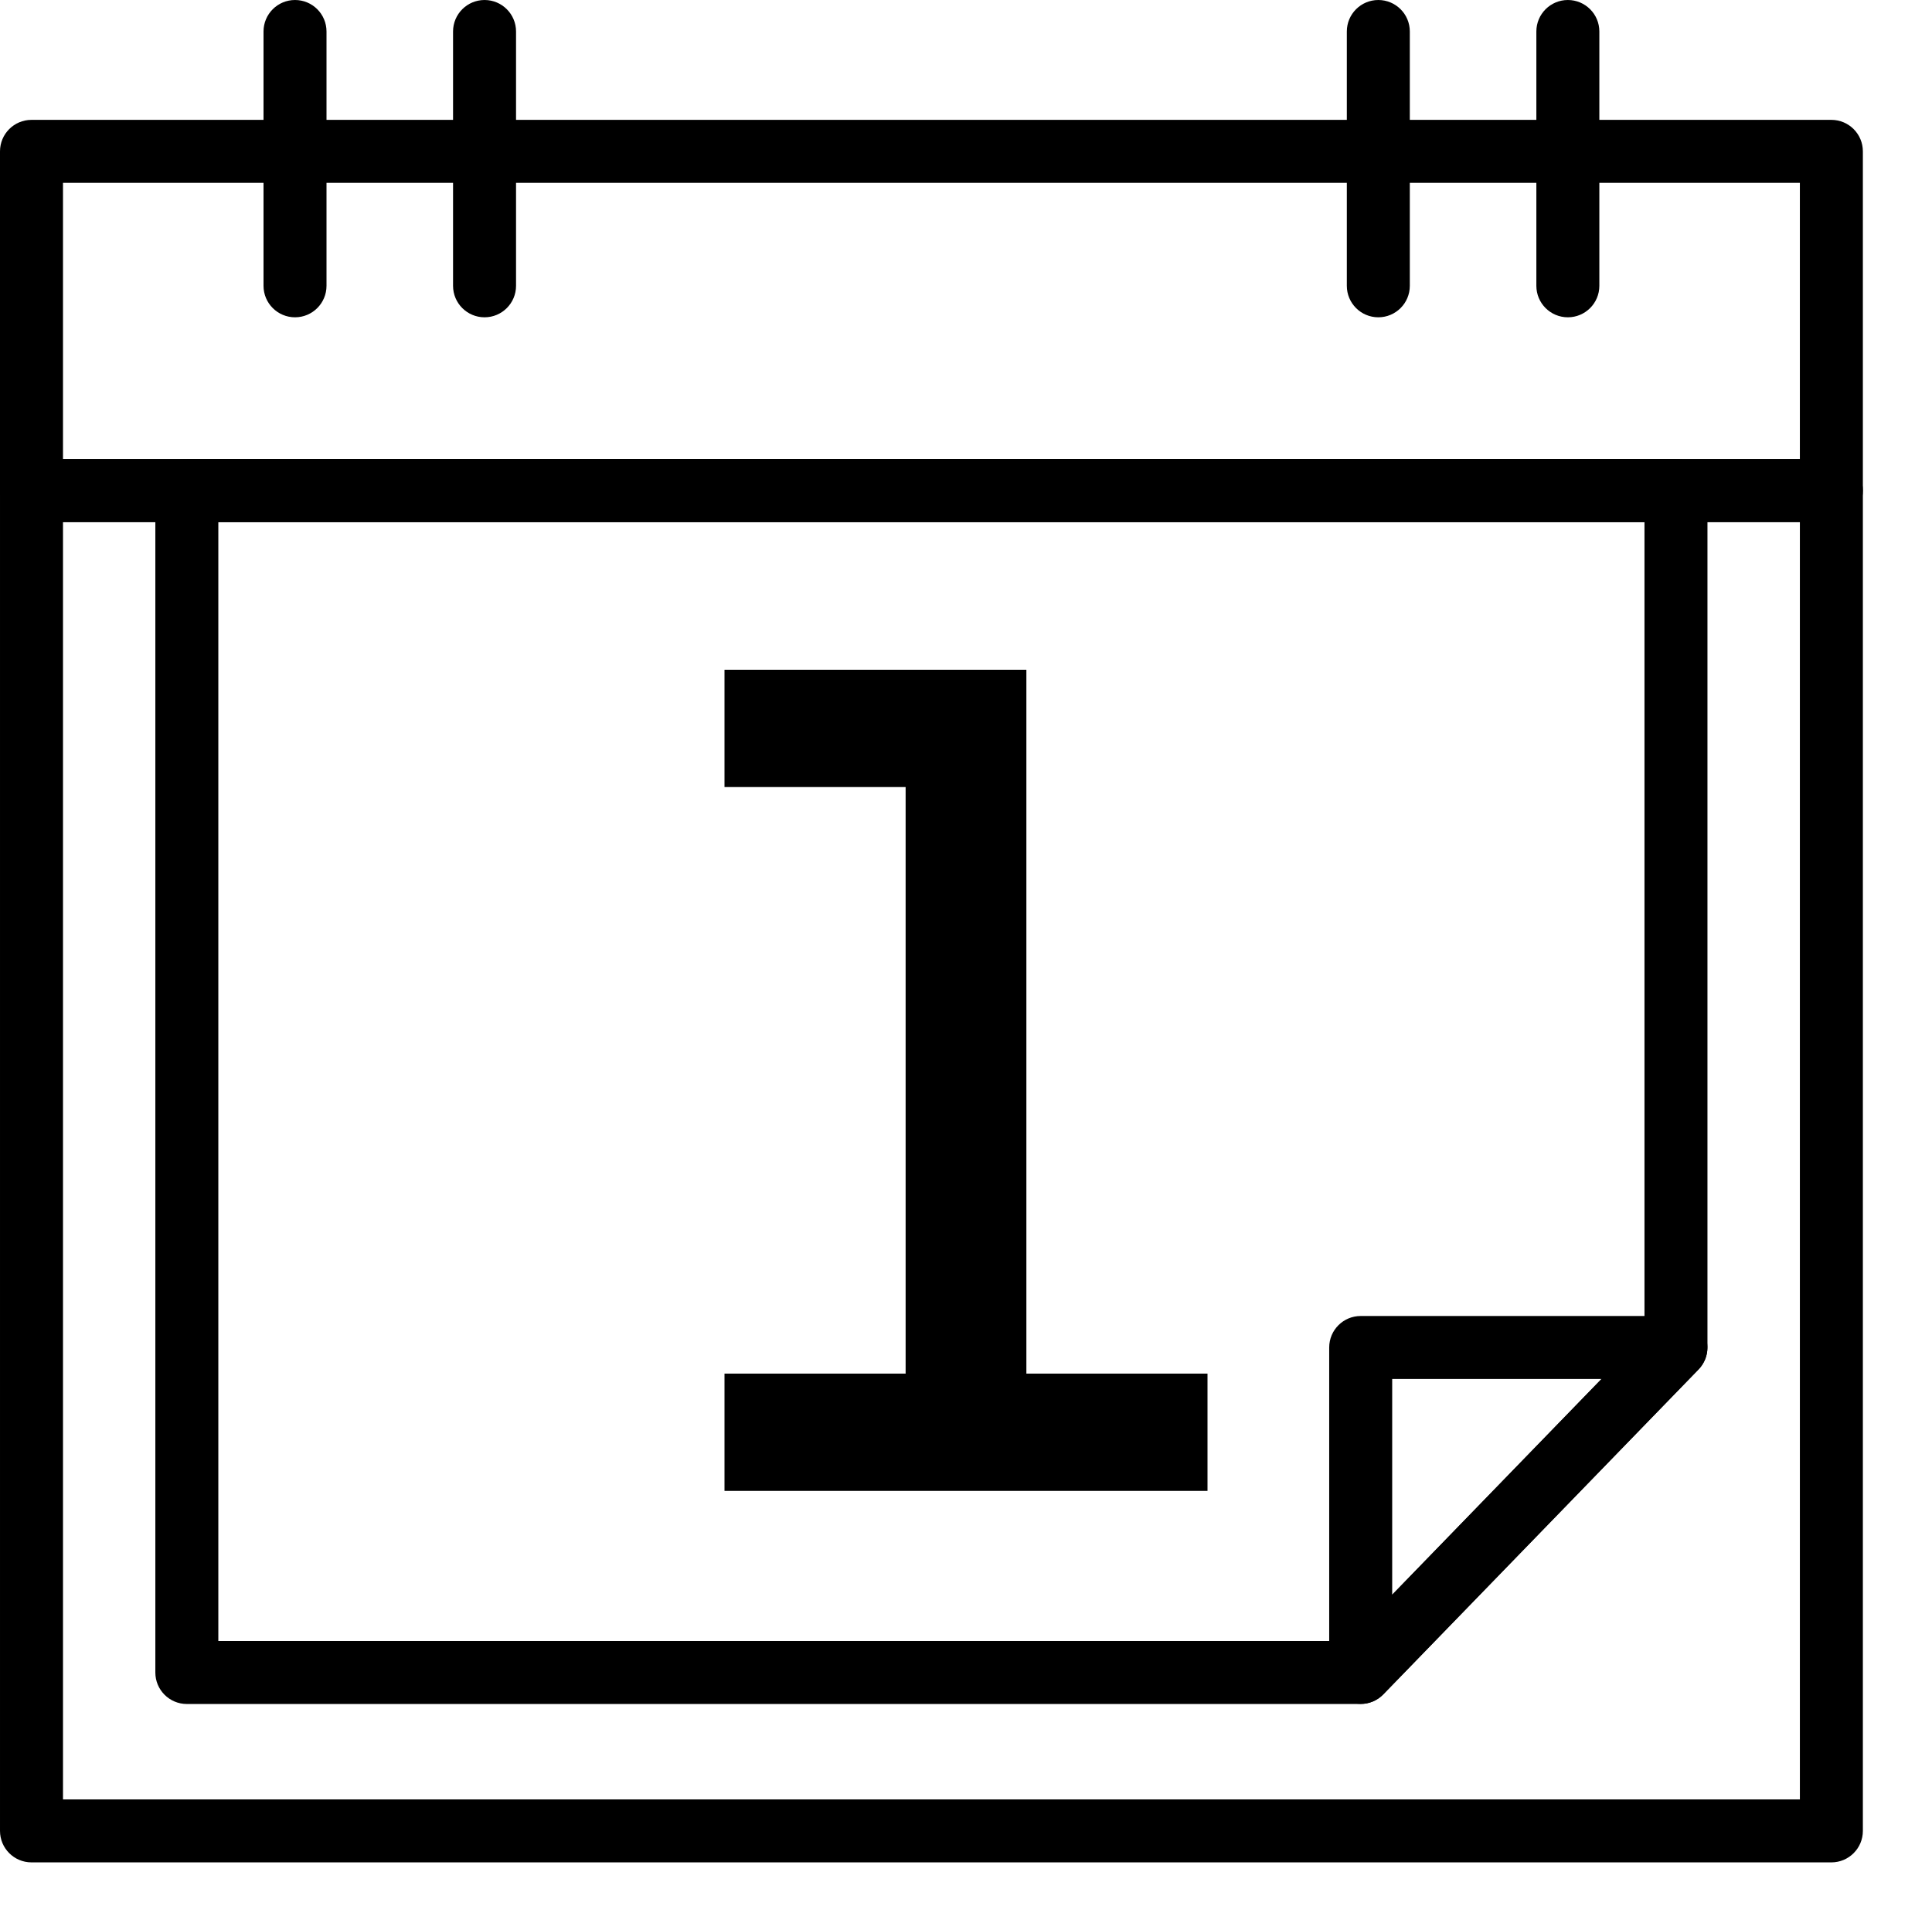
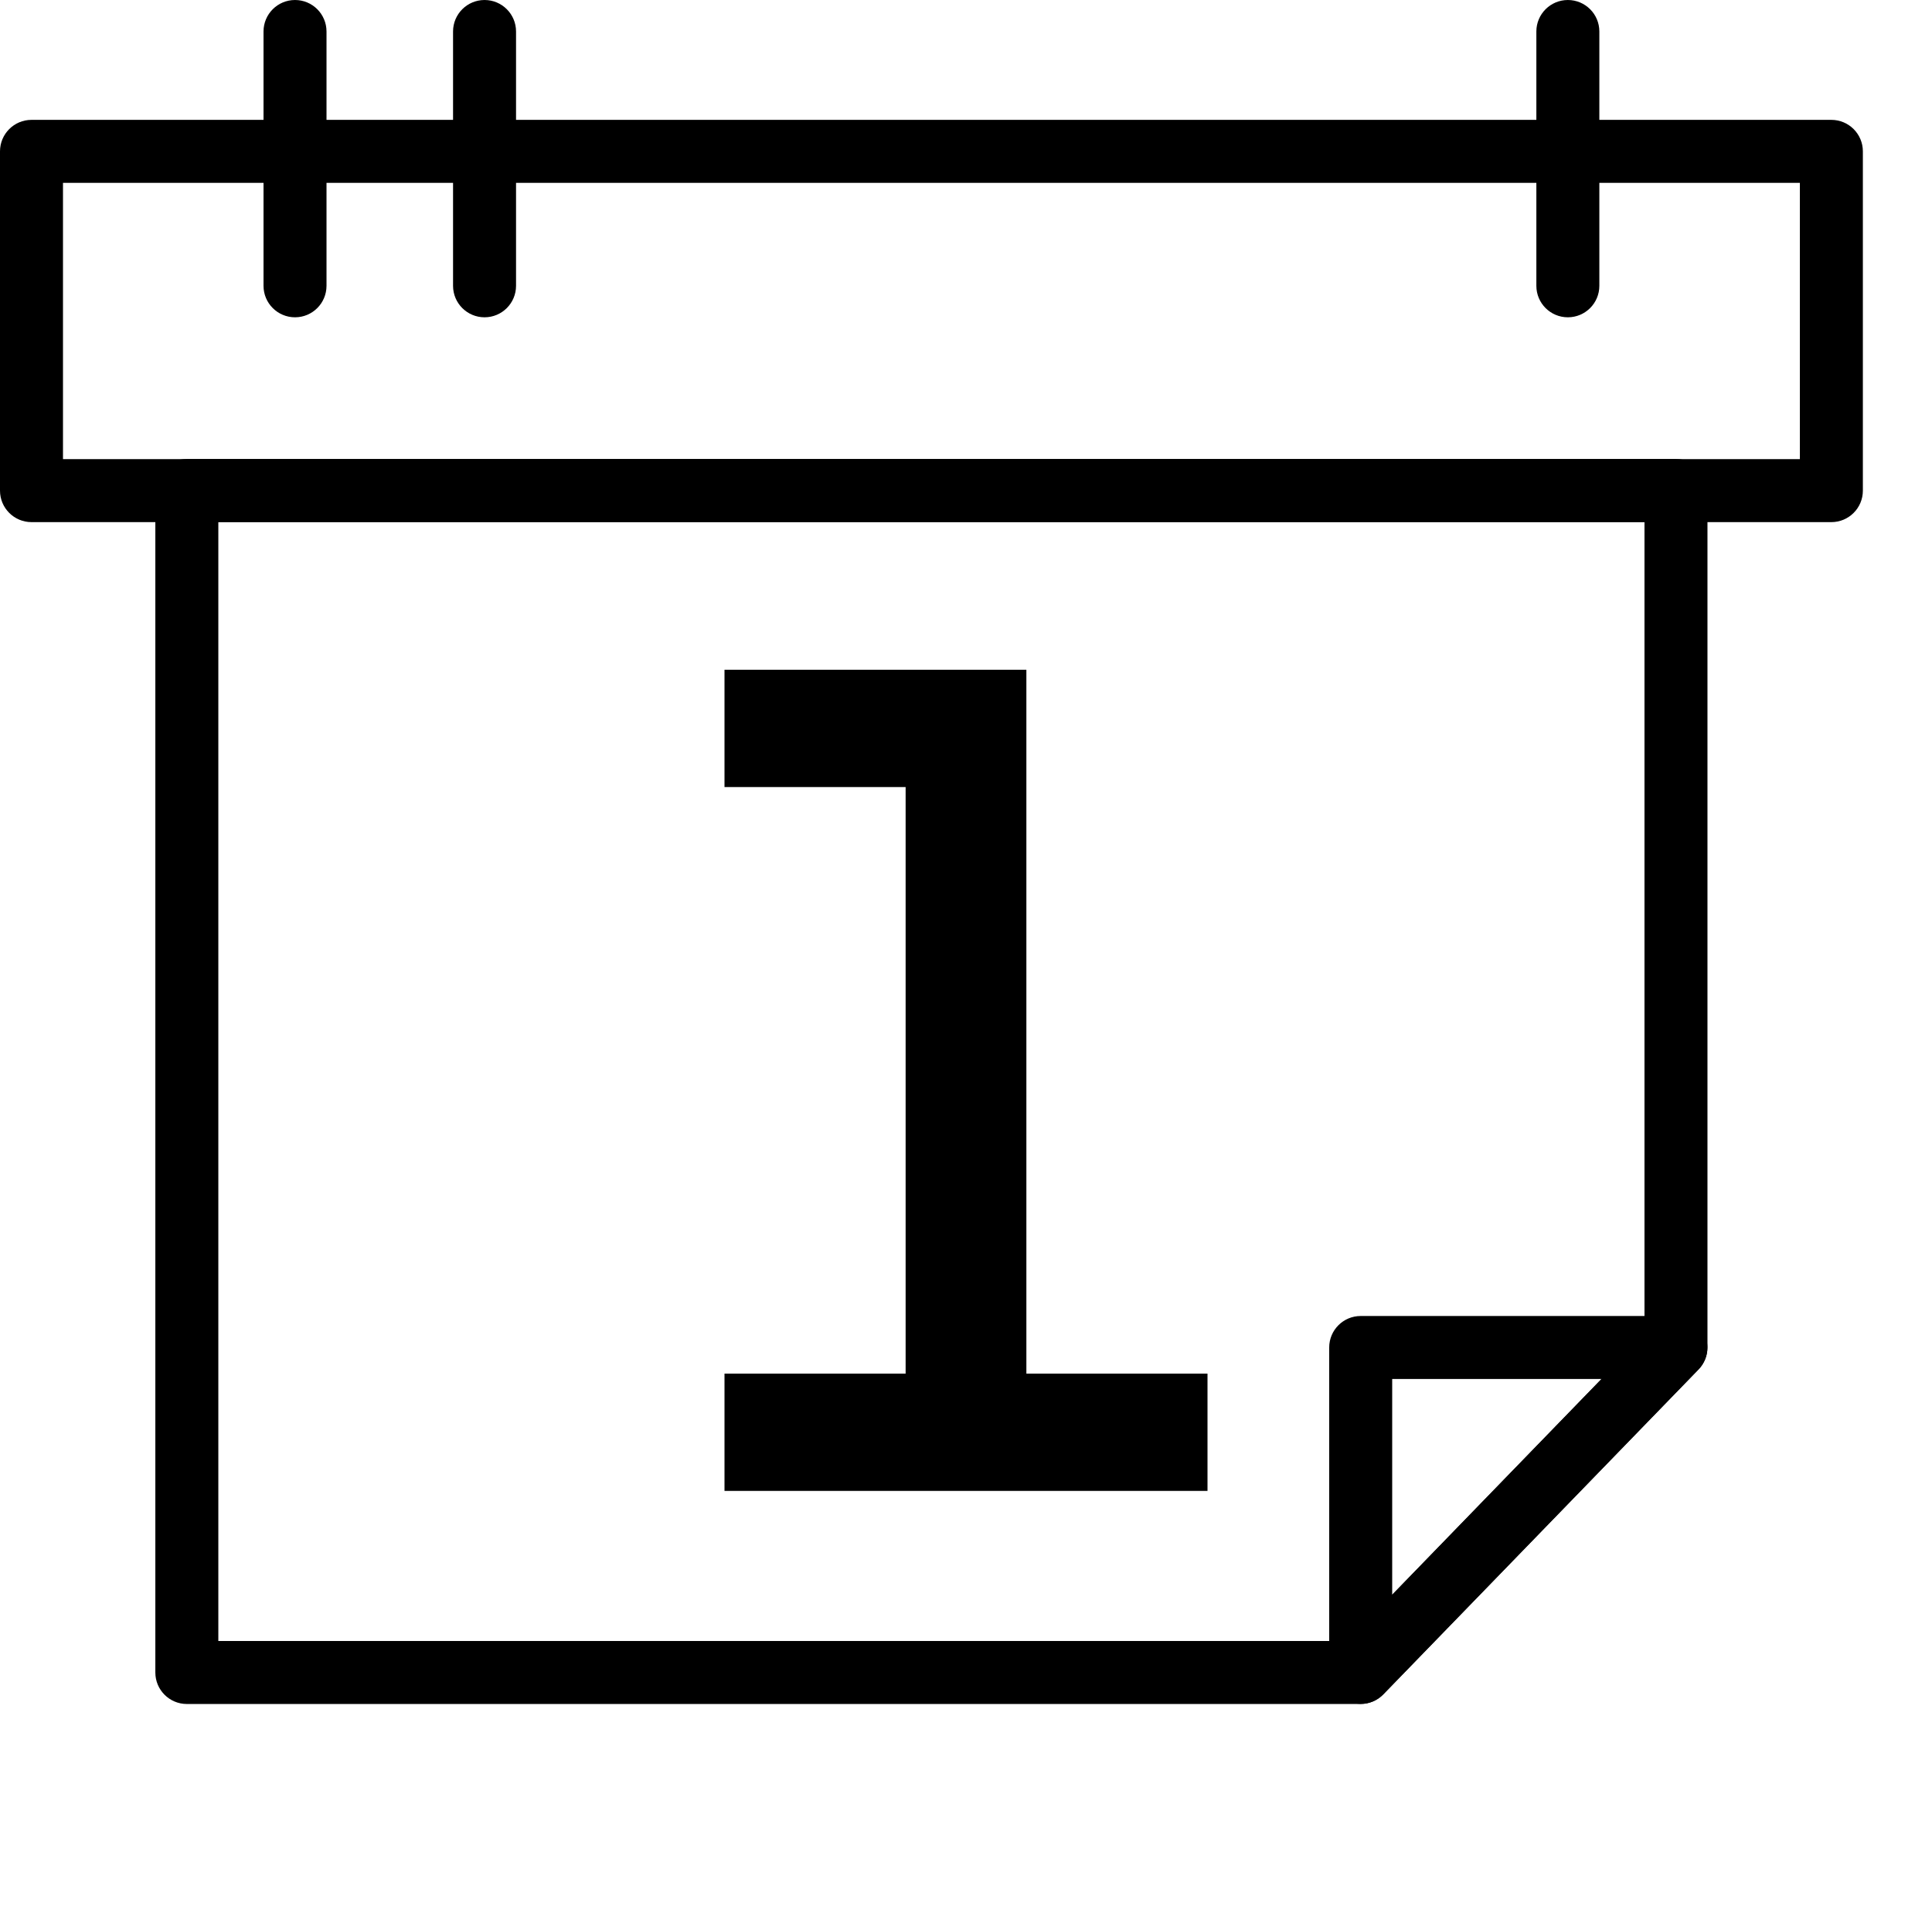
<svg xmlns="http://www.w3.org/2000/svg" width="531" height="524" viewBox="0 0 531 524" fill="none">
  <g clip-path="url(#clip0_1_58)">
-     <path d="M503.344 126.183H8.657C3.877 126.183 0.001 130.059 0.001 134.839V503.343C0.001 508.123 3.877 511.999 8.657 511.999H503.344C508.124 511.999 512 508.123 512 503.343V134.839C512 130.059 508.124 126.183 503.344 126.183ZM494.688 494.687H17.314V143.496H494.688V494.687Z" fill="black" />
    <path d="M460.632 126.183H51.352C46.572 126.183 42.696 130.059 42.696 134.839V459.8C42.696 464.58 46.572 468.456 51.352 468.456H373.971C376.312 468.456 378.554 467.507 380.183 465.826L466.845 376.475C468.412 374.861 469.288 372.699 469.288 370.449V134.839C469.288 130.059 465.412 126.183 460.632 126.183ZM451.977 366.942L370.308 451.144H60.008V143.496H451.977V366.942Z" fill="black" />
    <path d="M468.586 367.071C467.231 363.869 464.092 361.789 460.615 361.789H373.98C369.2 361.789 365.324 365.665 365.324 370.445V459.762C365.324 463.287 367.461 466.46 370.729 467.784C371.783 468.211 372.884 468.418 373.978 468.418C376.275 468.418 378.53 467.503 380.193 465.789L466.828 376.472C469.248 373.976 469.942 370.273 468.586 367.071ZM382.636 438.404V379.1H440.159L382.636 438.404Z" fill="black" />
    <path d="M503.343 32.953H8.656C3.876 32.953 0 36.828 0 41.609V134.885C0 139.665 3.876 143.541 8.656 143.541H503.343C508.123 143.541 511.999 139.665 511.999 134.885V41.609C511.999 36.828 508.123 32.953 503.343 32.953ZM494.686 126.229H17.312V50.265H494.686V126.229Z" fill="black" />
-     <path d="M81.083 0.001C76.303 0.001 72.427 3.877 72.427 8.657V78.574C72.427 83.354 76.303 87.23 81.083 87.23C85.863 87.23 89.739 83.354 89.739 78.573V8.657C89.739 3.876 85.863 0.001 81.083 0.001Z" fill="black" />
+     <path d="M81.083 0.001C76.303 0.001 72.427 3.877 72.427 8.657V78.574C72.427 83.354 76.303 87.23 81.083 87.23C85.863 87.23 89.739 83.354 89.739 78.573V8.657C89.739 3.876 85.863 0.001 81.083 0.001" fill="black" />
    <path d="M133.175 0.001C128.395 0.001 124.519 3.877 124.519 8.657V78.574C124.519 83.354 128.395 87.23 133.175 87.23C137.955 87.23 141.831 83.354 141.831 78.573V8.657C141.831 3.876 137.955 0.001 133.175 0.001Z" fill="black" />
-     <path d="M378.824 0.001C374.044 0.001 370.168 3.877 370.168 8.657V78.574C370.168 83.354 374.044 87.23 378.824 87.23C383.604 87.23 387.48 83.354 387.48 78.573V8.657C387.48 3.876 383.604 0.001 378.824 0.001Z" fill="black" />
    <path d="M430.916 0.001C426.136 0.001 422.26 3.877 422.26 8.657V78.574C422.26 83.354 426.136 87.23 430.916 87.23C435.696 87.23 439.572 83.354 439.572 78.573V8.657C439.572 3.876 435.697 0.001 430.916 0.001Z" fill="black" />
  </g>
  <g clip-path="url(#clip1_1_58)">
    <path d="M282.094 184.125H199.125V216.375H248.906V377.625H199.125V409.875H331.875V377.625H282.094V184.125Z" fill="black" />
  </g>
  <defs>
    <clipPath id="clip0_1_58">
      <rect width="512" height="512" fill="white" />
    </clipPath>
    <clipPath id="clip1_1_58">
      <rect width="531" height="516" fill="white" transform="translate(0 39)" />
    </clipPath>
  </defs>
</svg>